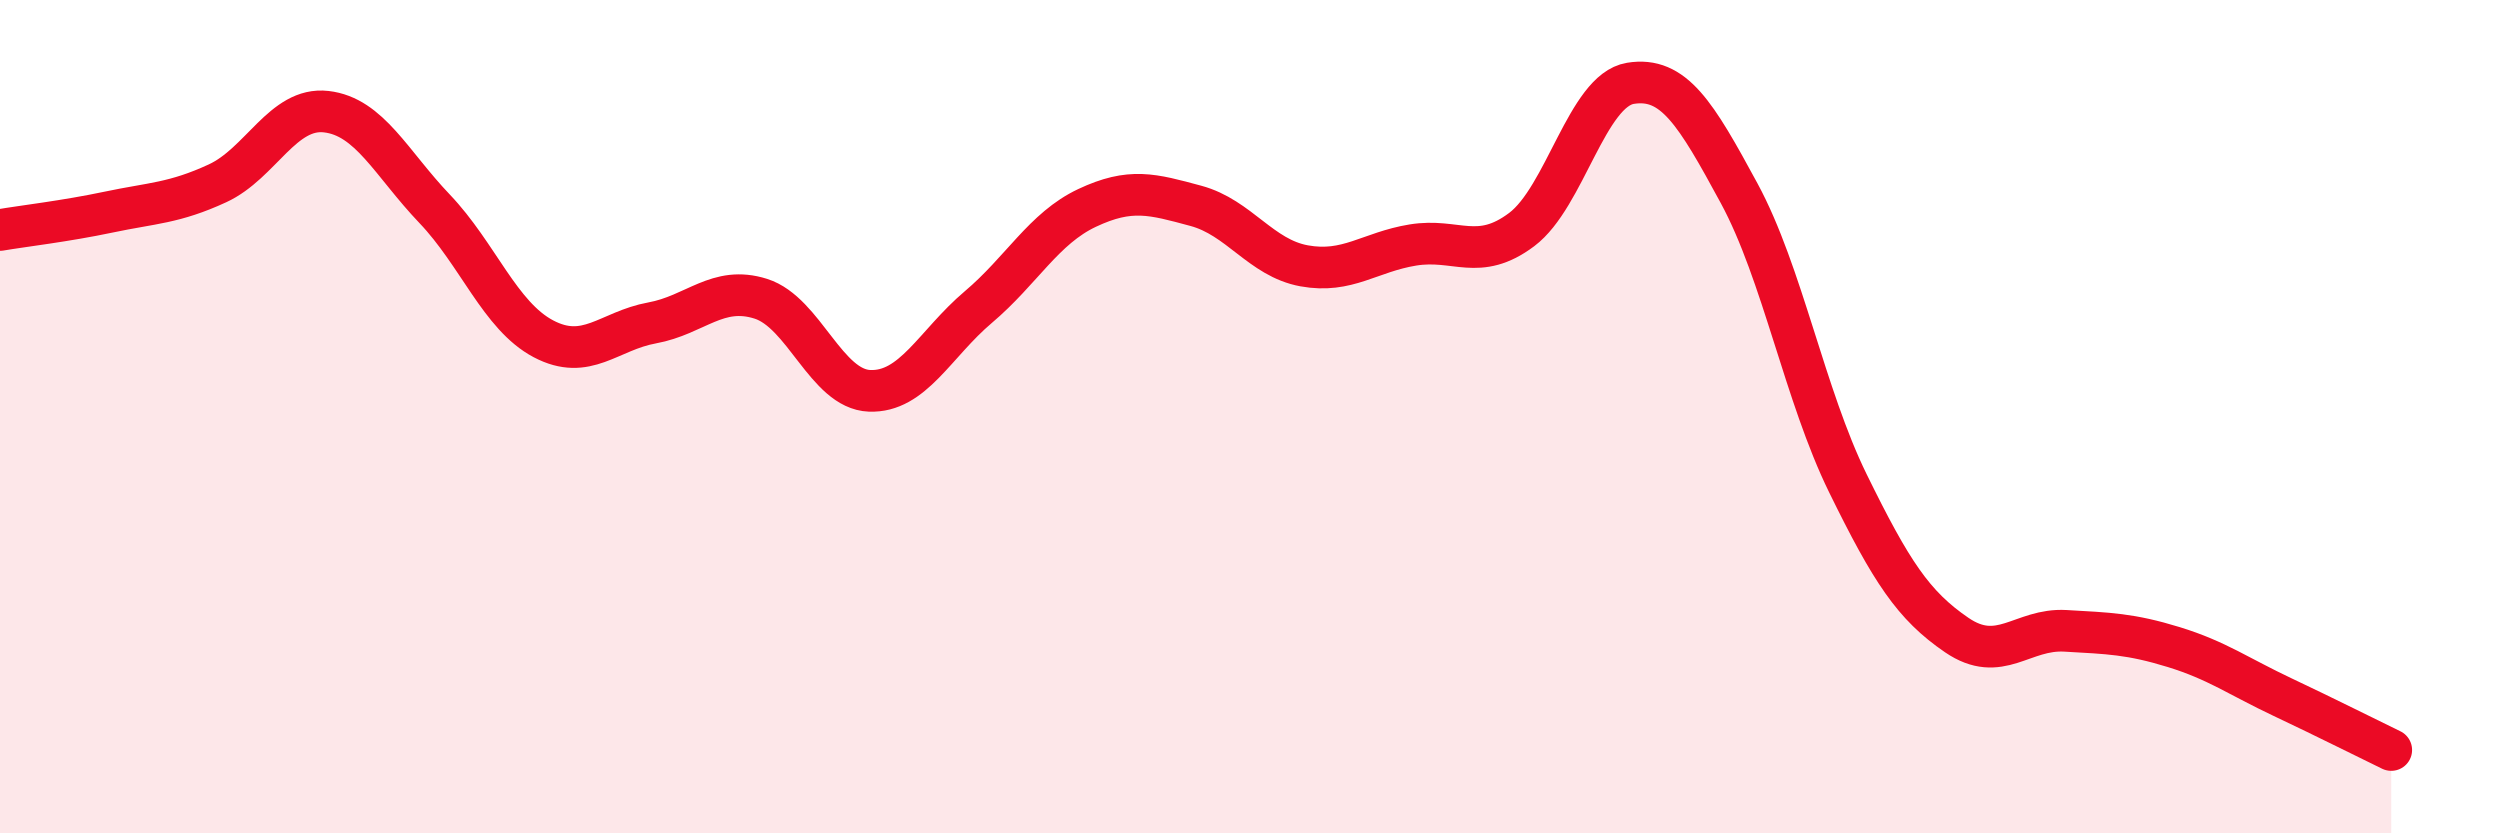
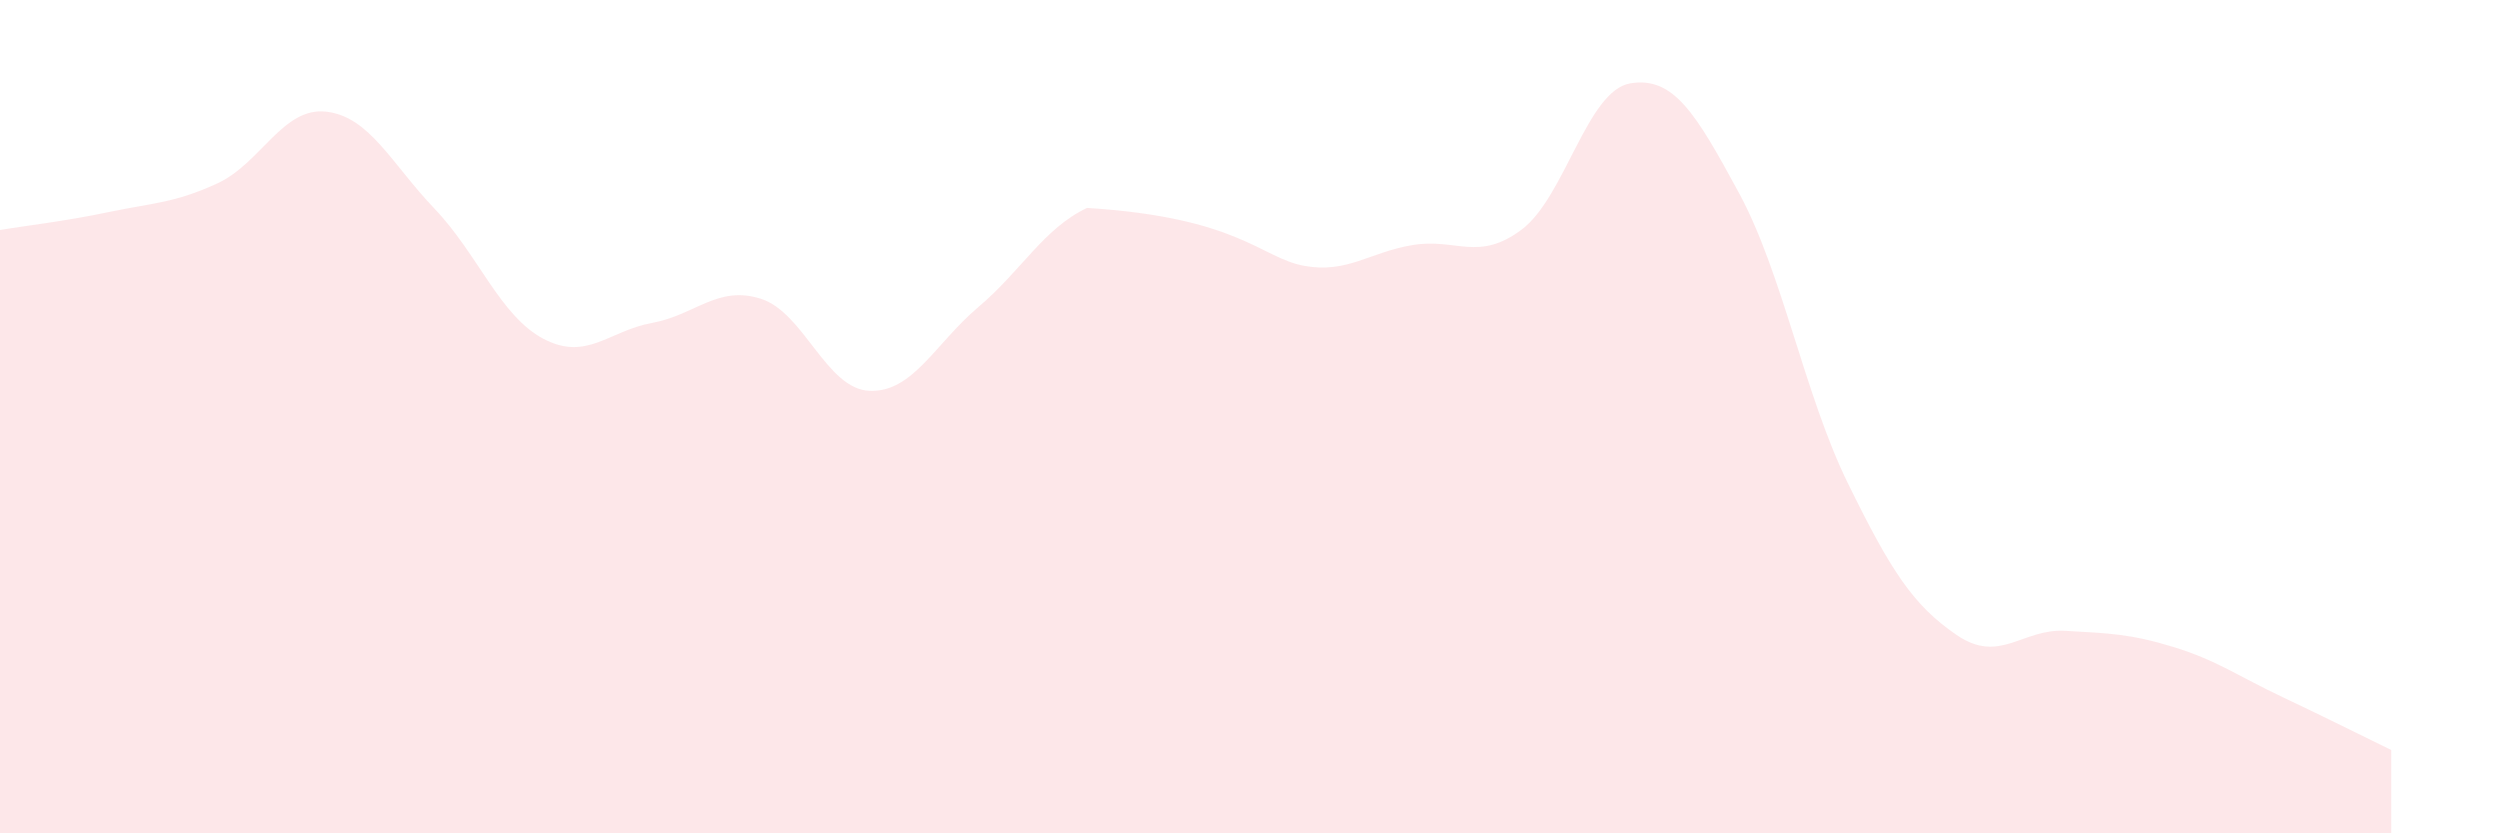
<svg xmlns="http://www.w3.org/2000/svg" width="60" height="20" viewBox="0 0 60 20">
-   <path d="M 0,5.52 C 0.52,5.43 1.57,5.31 2.61,5.09 C 3.65,4.87 4.18,4.88 5.22,4.4 C 6.26,3.92 6.79,2.56 7.83,2.68 C 8.87,2.8 9.39,3.92 10.43,5.01 C 11.47,6.1 12,7.58 13.04,8.13 C 14.08,8.68 14.61,7.94 15.65,7.75 C 16.69,7.56 17.22,6.84 18.26,7.17 C 19.3,7.5 19.83,9.34 20.87,9.38 C 21.91,9.42 22.44,8.25 23.48,7.37 C 24.52,6.49 25.05,5.48 26.09,4.99 C 27.13,4.5 27.66,4.66 28.7,4.94 C 29.74,5.22 30.26,6.19 31.3,6.38 C 32.34,6.57 32.87,6.05 33.91,5.88 C 34.95,5.71 35.48,6.29 36.52,5.51 C 37.56,4.73 38.09,2.17 39.13,2 C 40.17,1.83 40.7,2.72 41.74,4.64 C 42.78,6.56 43.31,9.48 44.35,11.6 C 45.39,13.72 45.92,14.53 46.96,15.24 C 48,15.95 48.53,15.08 49.57,15.14 C 50.61,15.2 51.13,15.21 52.17,15.53 C 53.21,15.85 53.74,16.24 54.78,16.73 C 55.82,17.22 56.87,17.75 57.39,18L57.39 20L0 20Z" fill="#EB0A25" opacity="0.1" stroke-linecap="round" stroke-linejoin="round" />
-   <path d="M 0,5.52 C 0.52,5.43 1.57,5.31 2.61,5.09 C 3.65,4.87 4.18,4.88 5.22,4.4 C 6.26,3.92 6.79,2.56 7.83,2.68 C 8.87,2.8 9.39,3.92 10.43,5.01 C 11.47,6.1 12,7.58 13.04,8.13 C 14.08,8.68 14.61,7.94 15.65,7.75 C 16.69,7.56 17.22,6.84 18.26,7.17 C 19.3,7.5 19.83,9.34 20.87,9.38 C 21.91,9.42 22.44,8.25 23.48,7.37 C 24.52,6.49 25.05,5.48 26.09,4.99 C 27.13,4.5 27.66,4.66 28.7,4.94 C 29.74,5.22 30.26,6.19 31.3,6.38 C 32.34,6.57 32.87,6.05 33.91,5.88 C 34.95,5.71 35.48,6.29 36.52,5.51 C 37.56,4.73 38.09,2.17 39.13,2 C 40.17,1.83 40.7,2.72 41.74,4.64 C 42.78,6.56 43.31,9.48 44.35,11.6 C 45.39,13.72 45.92,14.53 46.96,15.24 C 48,15.95 48.53,15.08 49.57,15.14 C 50.61,15.2 51.13,15.21 52.17,15.53 C 53.21,15.85 53.74,16.24 54.78,16.73 C 55.82,17.22 56.87,17.75 57.39,18" stroke="#EB0A25" stroke-width="1" fill="none" stroke-linecap="round" stroke-linejoin="round" />
+   <path d="M 0,5.52 C 0.52,5.43 1.57,5.31 2.61,5.09 C 3.65,4.87 4.18,4.88 5.22,4.4 C 6.26,3.92 6.79,2.56 7.83,2.68 C 8.87,2.8 9.39,3.92 10.43,5.01 C 11.47,6.1 12,7.58 13.04,8.13 C 14.08,8.68 14.61,7.94 15.65,7.75 C 16.69,7.56 17.22,6.84 18.26,7.17 C 19.3,7.5 19.83,9.34 20.87,9.38 C 21.91,9.42 22.44,8.25 23.48,7.37 C 24.52,6.49 25.05,5.48 26.09,4.99 C 29.74,5.22 30.26,6.19 31.3,6.38 C 32.34,6.57 32.87,6.05 33.91,5.88 C 34.95,5.71 35.48,6.29 36.52,5.51 C 37.56,4.73 38.09,2.17 39.13,2 C 40.17,1.83 40.7,2.72 41.74,4.64 C 42.78,6.56 43.31,9.48 44.35,11.6 C 45.39,13.72 45.92,14.53 46.96,15.24 C 48,15.95 48.53,15.08 49.57,15.14 C 50.61,15.2 51.13,15.21 52.17,15.53 C 53.21,15.85 53.74,16.24 54.78,16.73 C 55.82,17.22 56.87,17.75 57.39,18L57.39 20L0 20Z" fill="#EB0A25" opacity="0.1" stroke-linecap="round" stroke-linejoin="round" />
</svg>